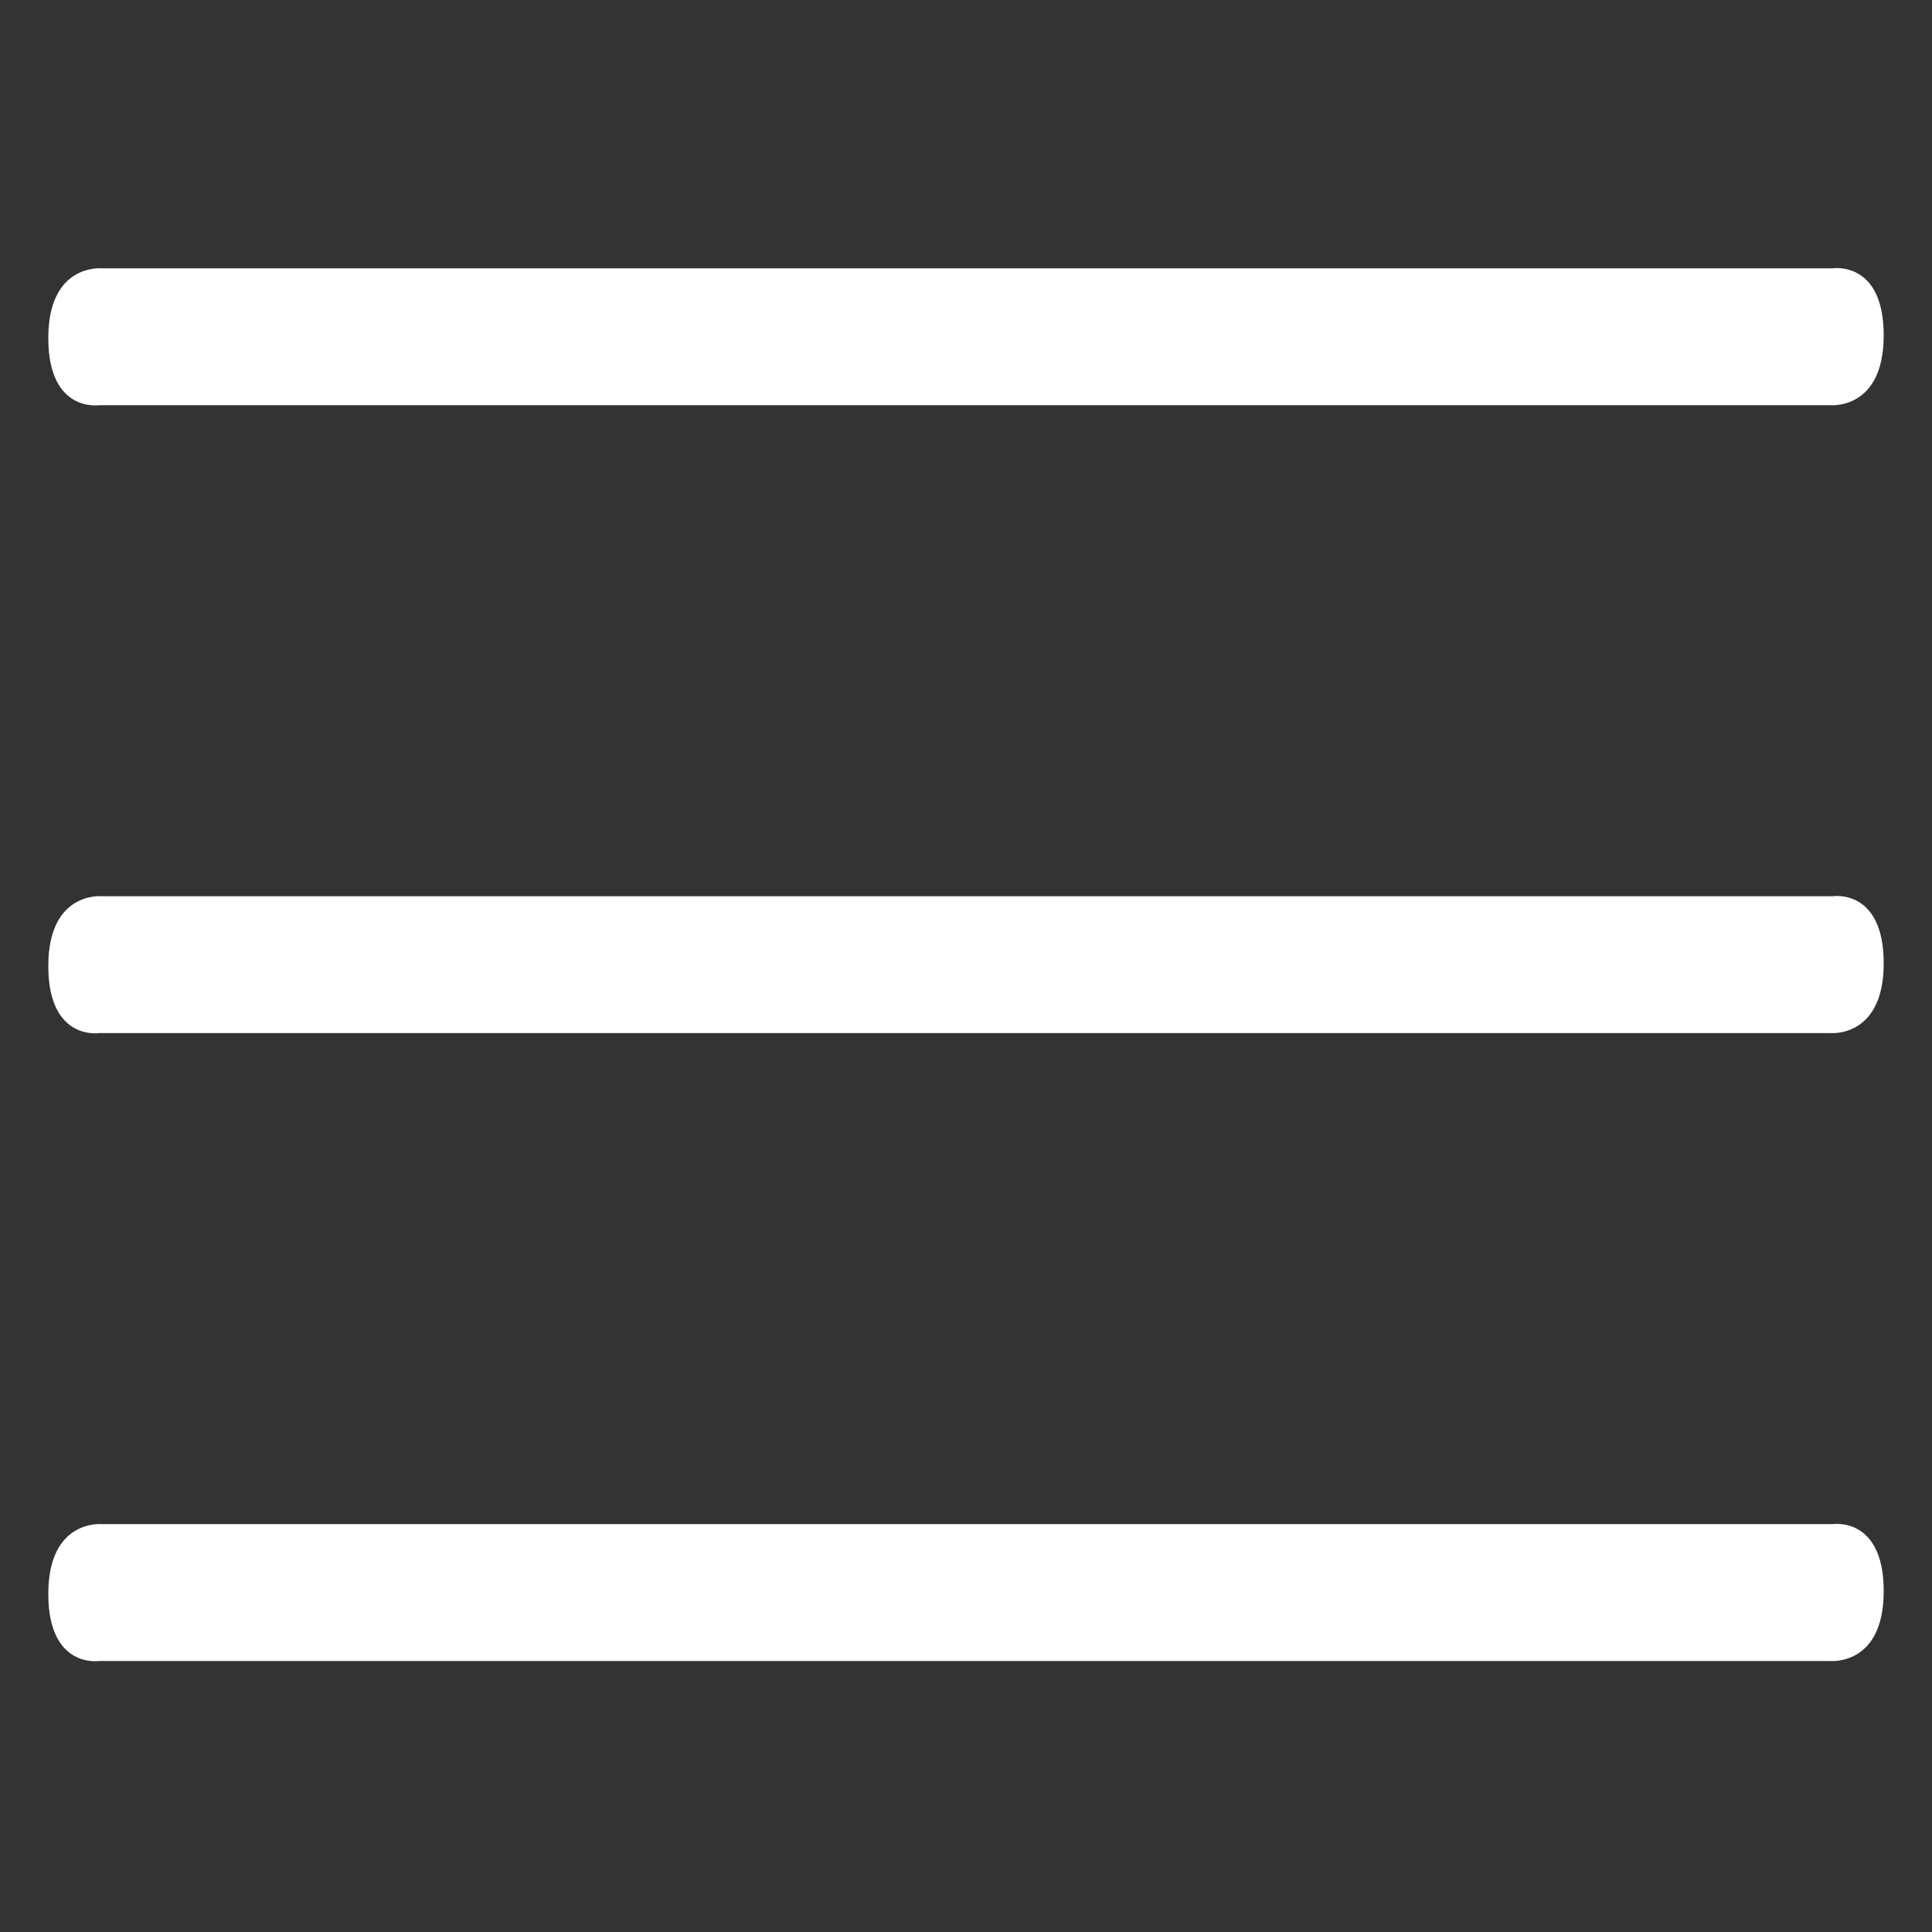
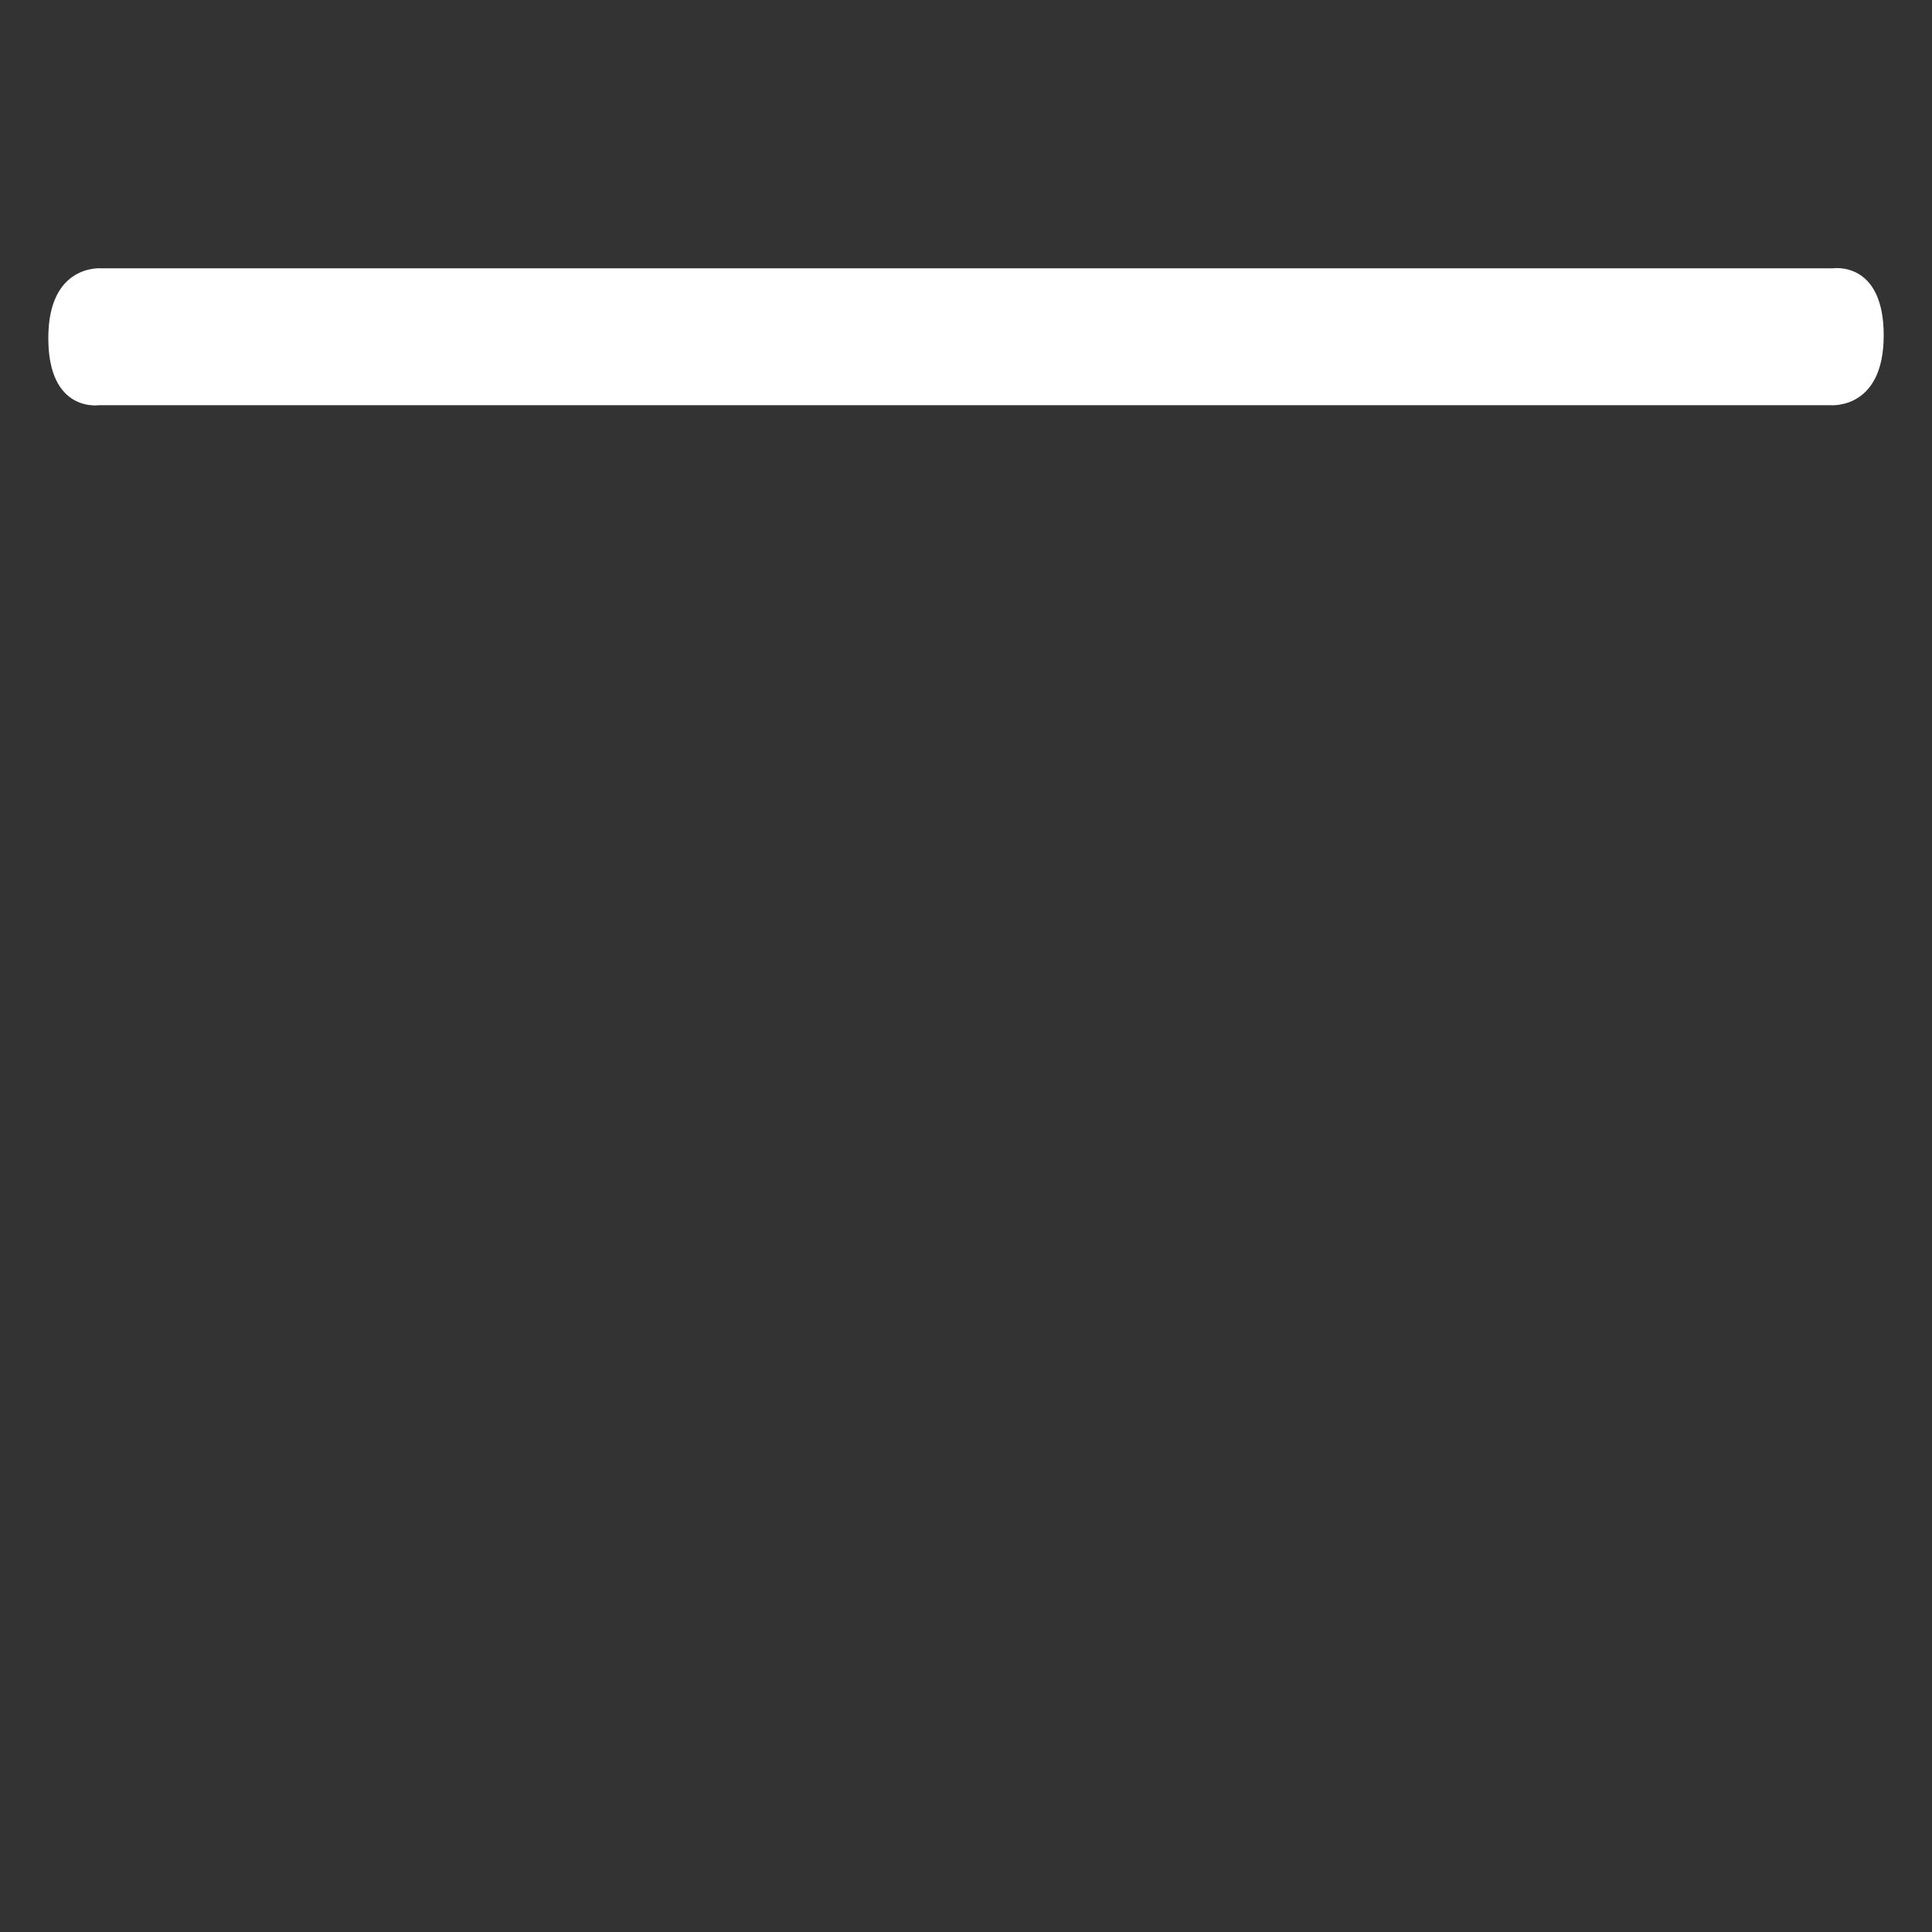
<svg xmlns="http://www.w3.org/2000/svg" id="Livello_1" data-name="Livello 1" version="1.1" viewBox="0 0 72 72">
  <rect x="0" y="0" width="72" height="72" fill="#333333" stroke="none" />
  <defs>
    <style>
      .cls-1 {
        fill: #fff;
        stroke-width: 0px;
      }
    </style>
  </defs>
  <path class="cls-1" d="M68.3,10h-32.2s-32.3,0-32.3,0c0,0-2-.2-2,2.6s1.9,2.5,1.9,2.5h32.2s32.3,0,32.3,0c0,0,2,.2,2-2.6s-1.9-2.5-1.9-2.5Z" />
-   <path class="cls-1" d="M68.3,56.8h-32.2s-32.3,0-32.3,0c0,0-2-.2-2,2.6s1.9,2.5,1.9,2.5h32.2s32.3,0,32.3,0c0,0,2,.2,2-2.6s-1.9-2.5-1.9-2.5Z" />
-   <path class="cls-1" d="M68.3,33.4h-32.2s-32.3,0-32.3,0c0,0-2-.2-2,2.6s1.9,2.5,1.9,2.5h32.2s32.3,0,32.3,0c0,0,2,.2,2-2.6s-1.9-2.5-1.9-2.5Z" />
</svg>